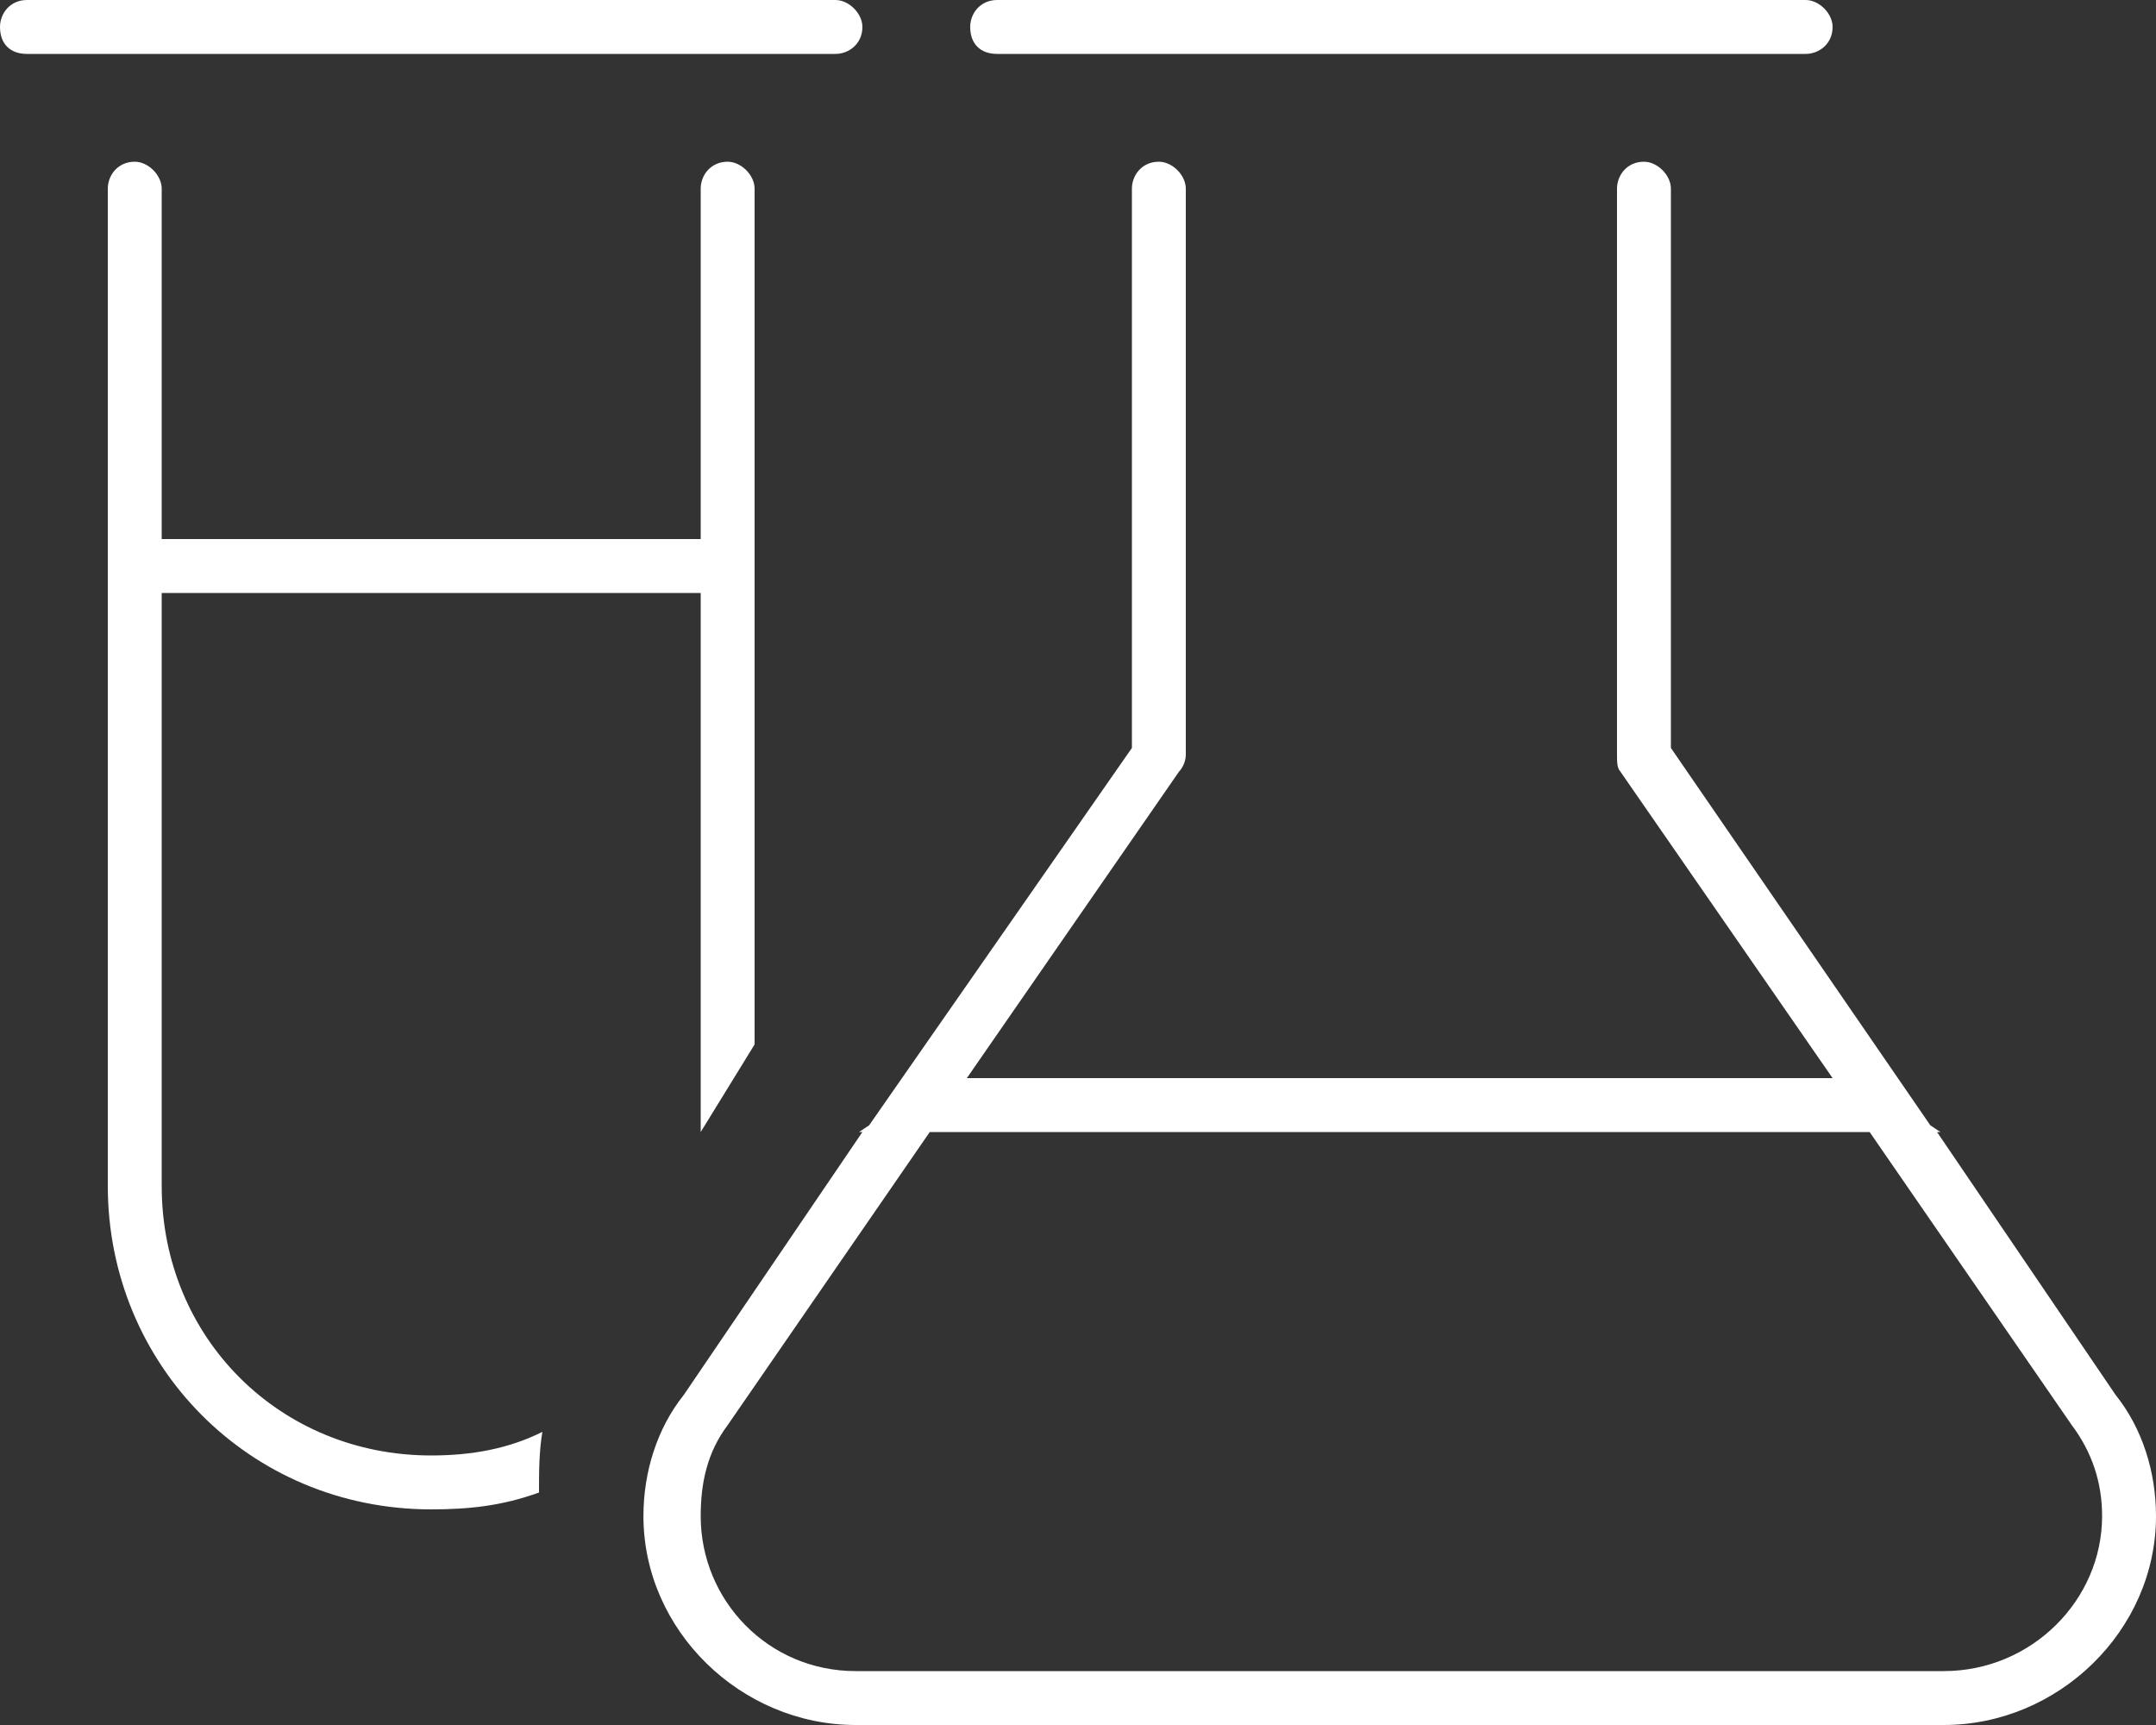
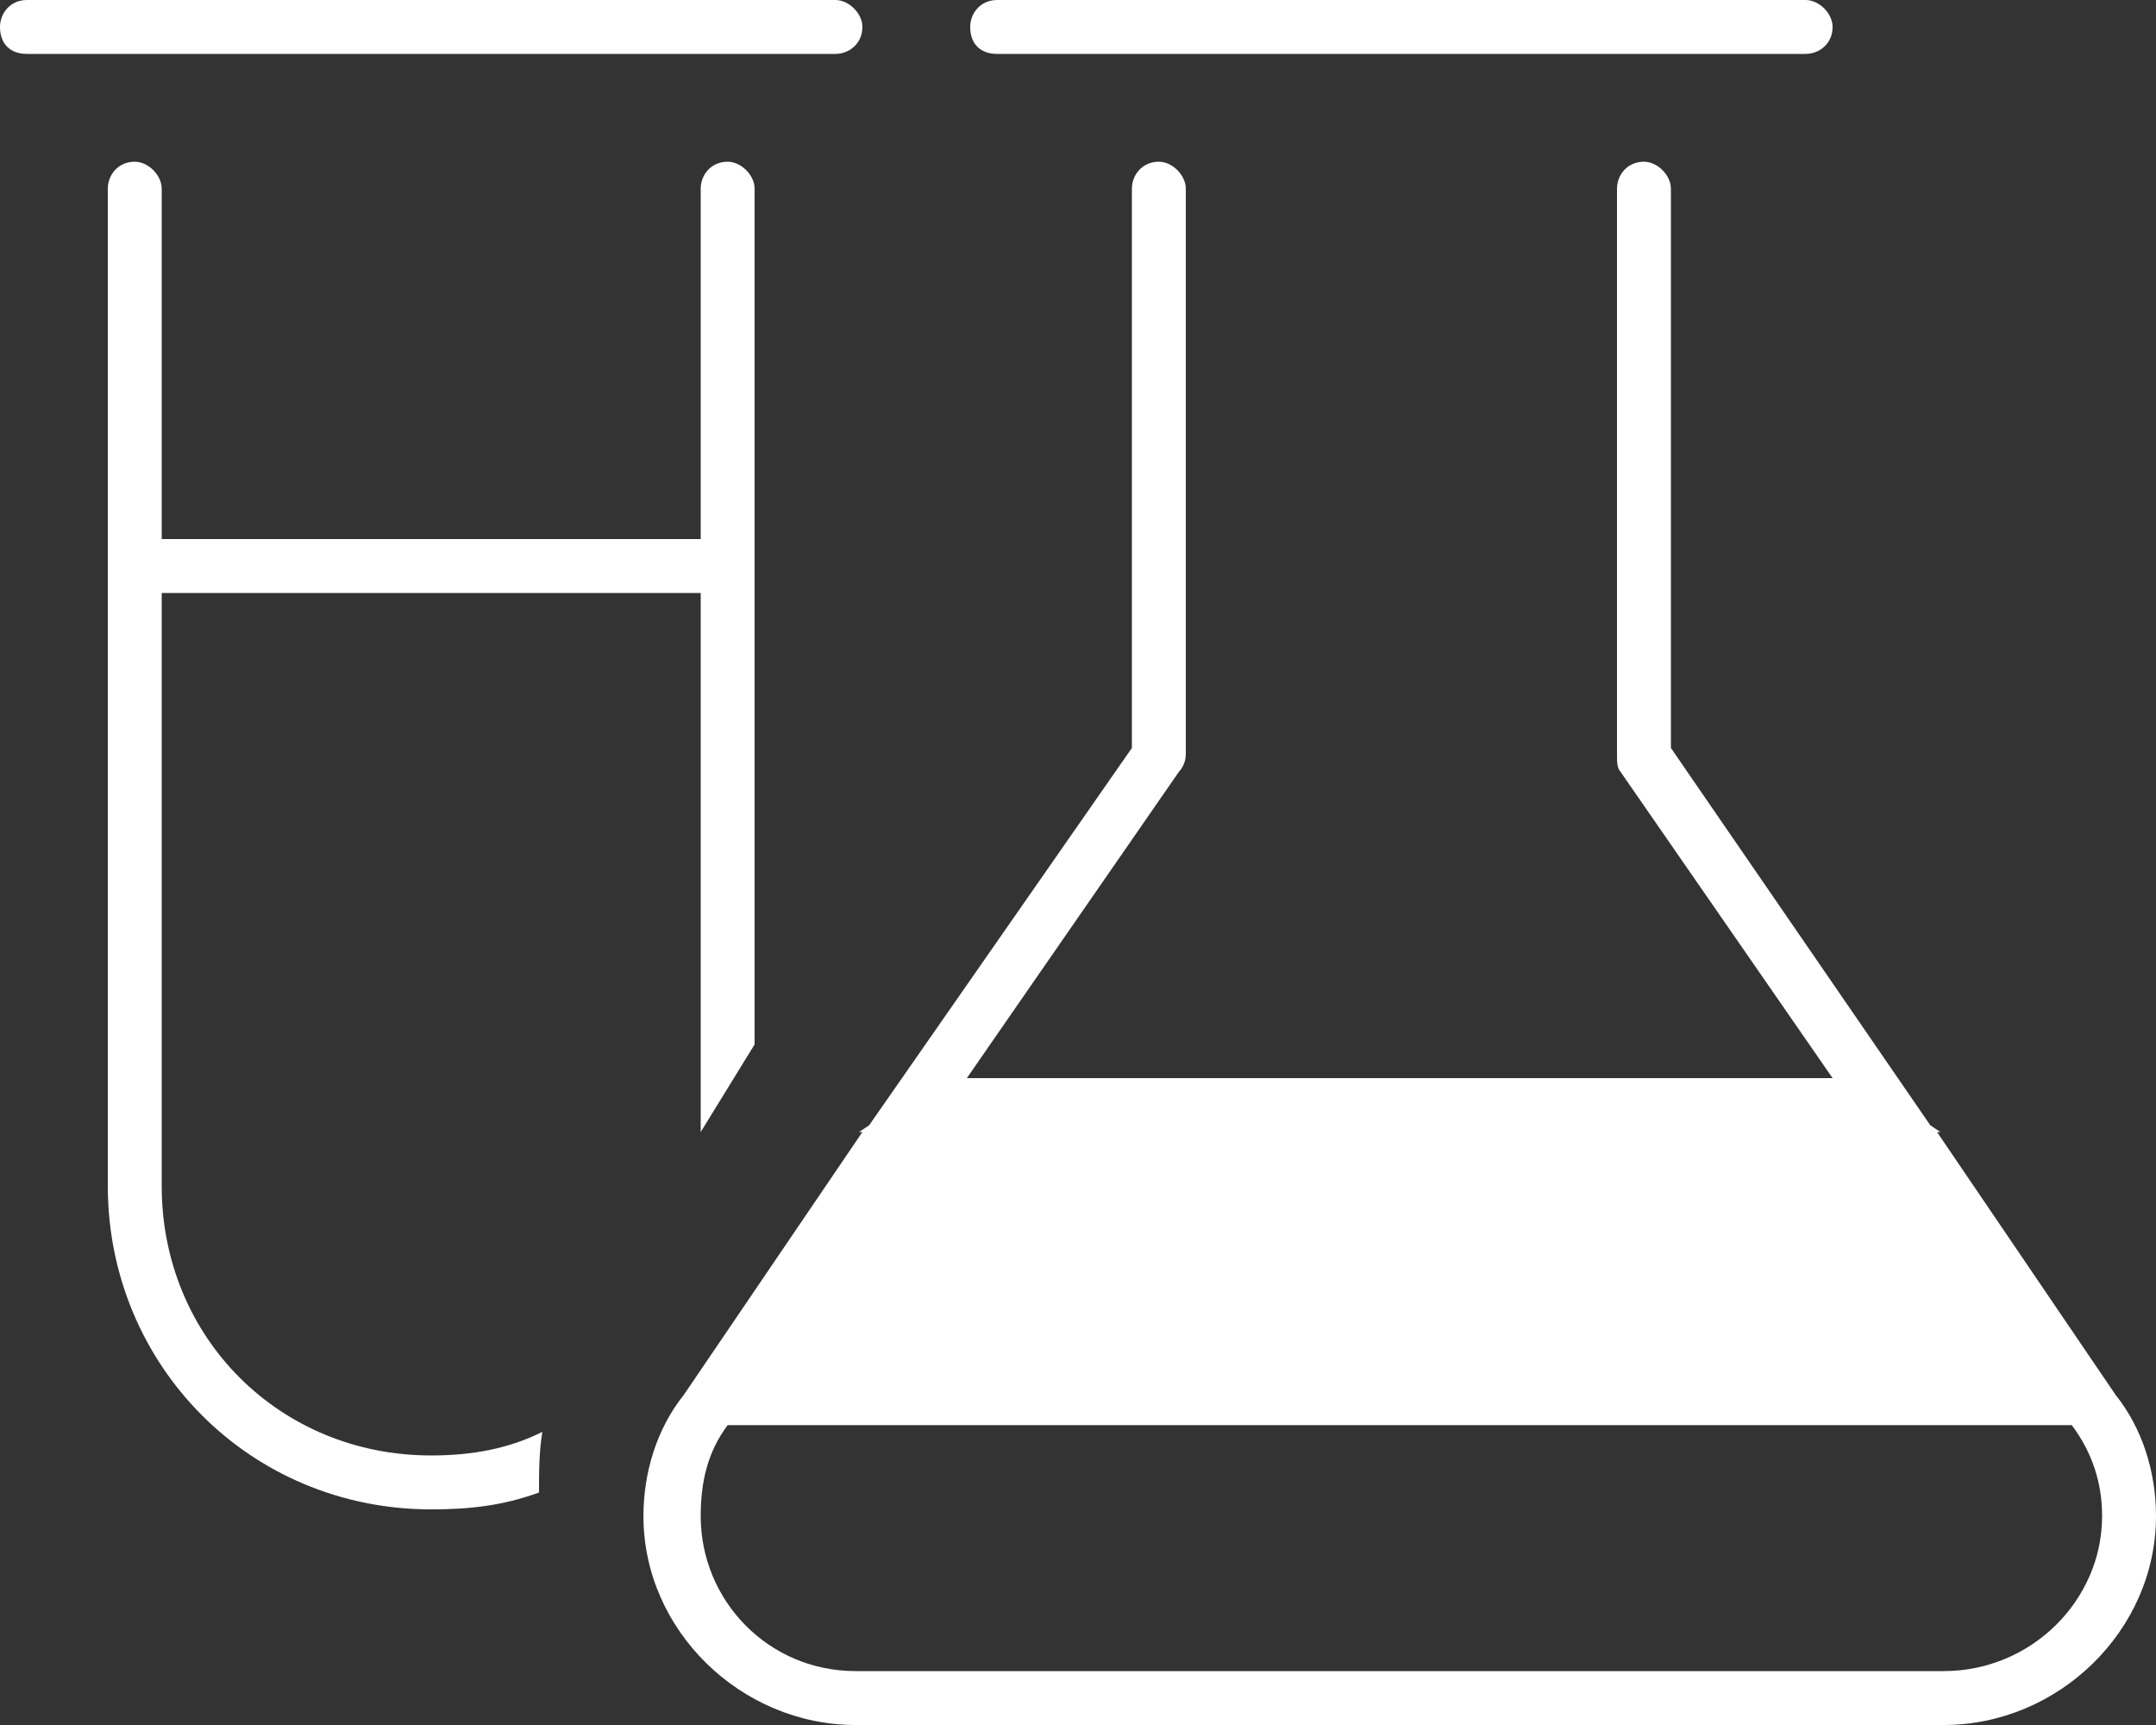
<svg xmlns="http://www.w3.org/2000/svg" width="50" height="40" viewBox="0 0 50 40" fill="none">
  <rect x="0" y="0" width="50" height="40" fill="#333333" stroke="none" />
-   <path d="M17.5 4.375V24.219L16.25 26.25V13.75H3.75V27.5C3.75 31.016 6.484 33.75 10 33.75C10.938 33.75 11.797 33.594 12.578 33.203C12.5 33.672 12.5 34.141 12.5 34.609C11.641 34.922 10.859 35 10 35C5.781 35 2.5 31.641 2.5 27.5V4.375C2.5 4.062 2.734 3.75 3.125 3.75C3.438 3.75 3.75 4.062 3.75 4.375V12.5H16.25V4.375C16.25 4.062 16.484 3.75 16.875 3.75C17.188 3.75 17.5 4.062 17.5 4.375ZM0 0.625C0 0.312 0.234 0 0.625 0H19.375C19.688 0 20 0.312 20 0.625C20 1.016 19.688 1.25 19.375 1.25H0.625C0.234 1.25 0 1.016 0 0.625ZM41.875 0C42.188 0 42.5 0.312 42.5 0.625C42.5 1.016 42.188 1.25 41.875 1.25H23.125C22.734 1.25 22.5 1.016 22.5 0.625C22.5 0.312 22.734 0 23.125 0H41.875ZM27.5 17.5C27.5 17.656 27.422 17.812 27.344 17.891L22.422 25H42.5L37.578 17.891C37.5 17.812 37.5 17.656 37.5 17.5V4.375C37.5 4.062 37.734 3.75 38.125 3.75C38.438 3.75 38.75 4.062 38.75 4.375V17.344L44.766 26.094L45 26.25H44.922L49.062 32.344C49.688 33.125 50 34.141 50 35.156C50 37.812 47.734 40 45.078 40H19.844C17.188 40 14.922 37.812 14.922 35.156C14.922 34.141 15.234 33.125 15.859 32.344L20 26.25H19.922L20.156 26.094L26.25 17.344V4.375C26.25 4.062 26.484 3.75 26.875 3.75C27.188 3.75 27.5 4.062 27.5 4.375V17.5ZM16.25 35.156C16.25 37.109 17.812 38.75 19.844 38.75H45.078C47.109 38.75 48.75 37.109 48.75 35.156C48.75 34.375 48.516 33.672 48.047 33.047L43.359 26.25H21.562L16.875 33.047C16.406 33.672 16.25 34.375 16.25 35.156Z" fill="white" />
+   <path d="M17.5 4.375V24.219L16.25 26.25V13.75H3.75V27.5C3.75 31.016 6.484 33.75 10 33.75C10.938 33.75 11.797 33.594 12.578 33.203C12.5 33.672 12.5 34.141 12.5 34.609C11.641 34.922 10.859 35 10 35C5.781 35 2.5 31.641 2.5 27.5V4.375C2.5 4.062 2.734 3.75 3.125 3.75C3.438 3.75 3.75 4.062 3.75 4.375V12.5H16.25V4.375C16.25 4.062 16.484 3.75 16.875 3.75C17.188 3.75 17.5 4.062 17.5 4.375ZM0 0.625C0 0.312 0.234 0 0.625 0H19.375C19.688 0 20 0.312 20 0.625C20 1.016 19.688 1.25 19.375 1.25H0.625C0.234 1.25 0 1.016 0 0.625ZM41.875 0C42.188 0 42.5 0.312 42.5 0.625C42.5 1.016 42.188 1.25 41.875 1.25H23.125C22.734 1.25 22.5 1.016 22.5 0.625C22.5 0.312 22.734 0 23.125 0H41.875ZM27.5 17.5C27.5 17.656 27.422 17.812 27.344 17.891L22.422 25H42.5L37.578 17.891C37.5 17.812 37.5 17.656 37.5 17.5V4.375C37.5 4.062 37.734 3.75 38.125 3.75C38.438 3.75 38.75 4.062 38.75 4.375V17.344L44.766 26.094L45 26.25H44.922L49.062 32.344C49.688 33.125 50 34.141 50 35.156C50 37.812 47.734 40 45.078 40H19.844C17.188 40 14.922 37.812 14.922 35.156C14.922 34.141 15.234 33.125 15.859 32.344L20 26.25H19.922L20.156 26.094L26.25 17.344V4.375C26.25 4.062 26.484 3.75 26.875 3.75C27.188 3.75 27.5 4.062 27.5 4.375V17.5ZM16.25 35.156C16.25 37.109 17.812 38.75 19.844 38.75H45.078C47.109 38.75 48.75 37.109 48.75 35.156C48.75 34.375 48.516 33.672 48.047 33.047H21.562L16.875 33.047C16.406 33.672 16.25 34.375 16.25 35.156Z" fill="white" />
</svg>